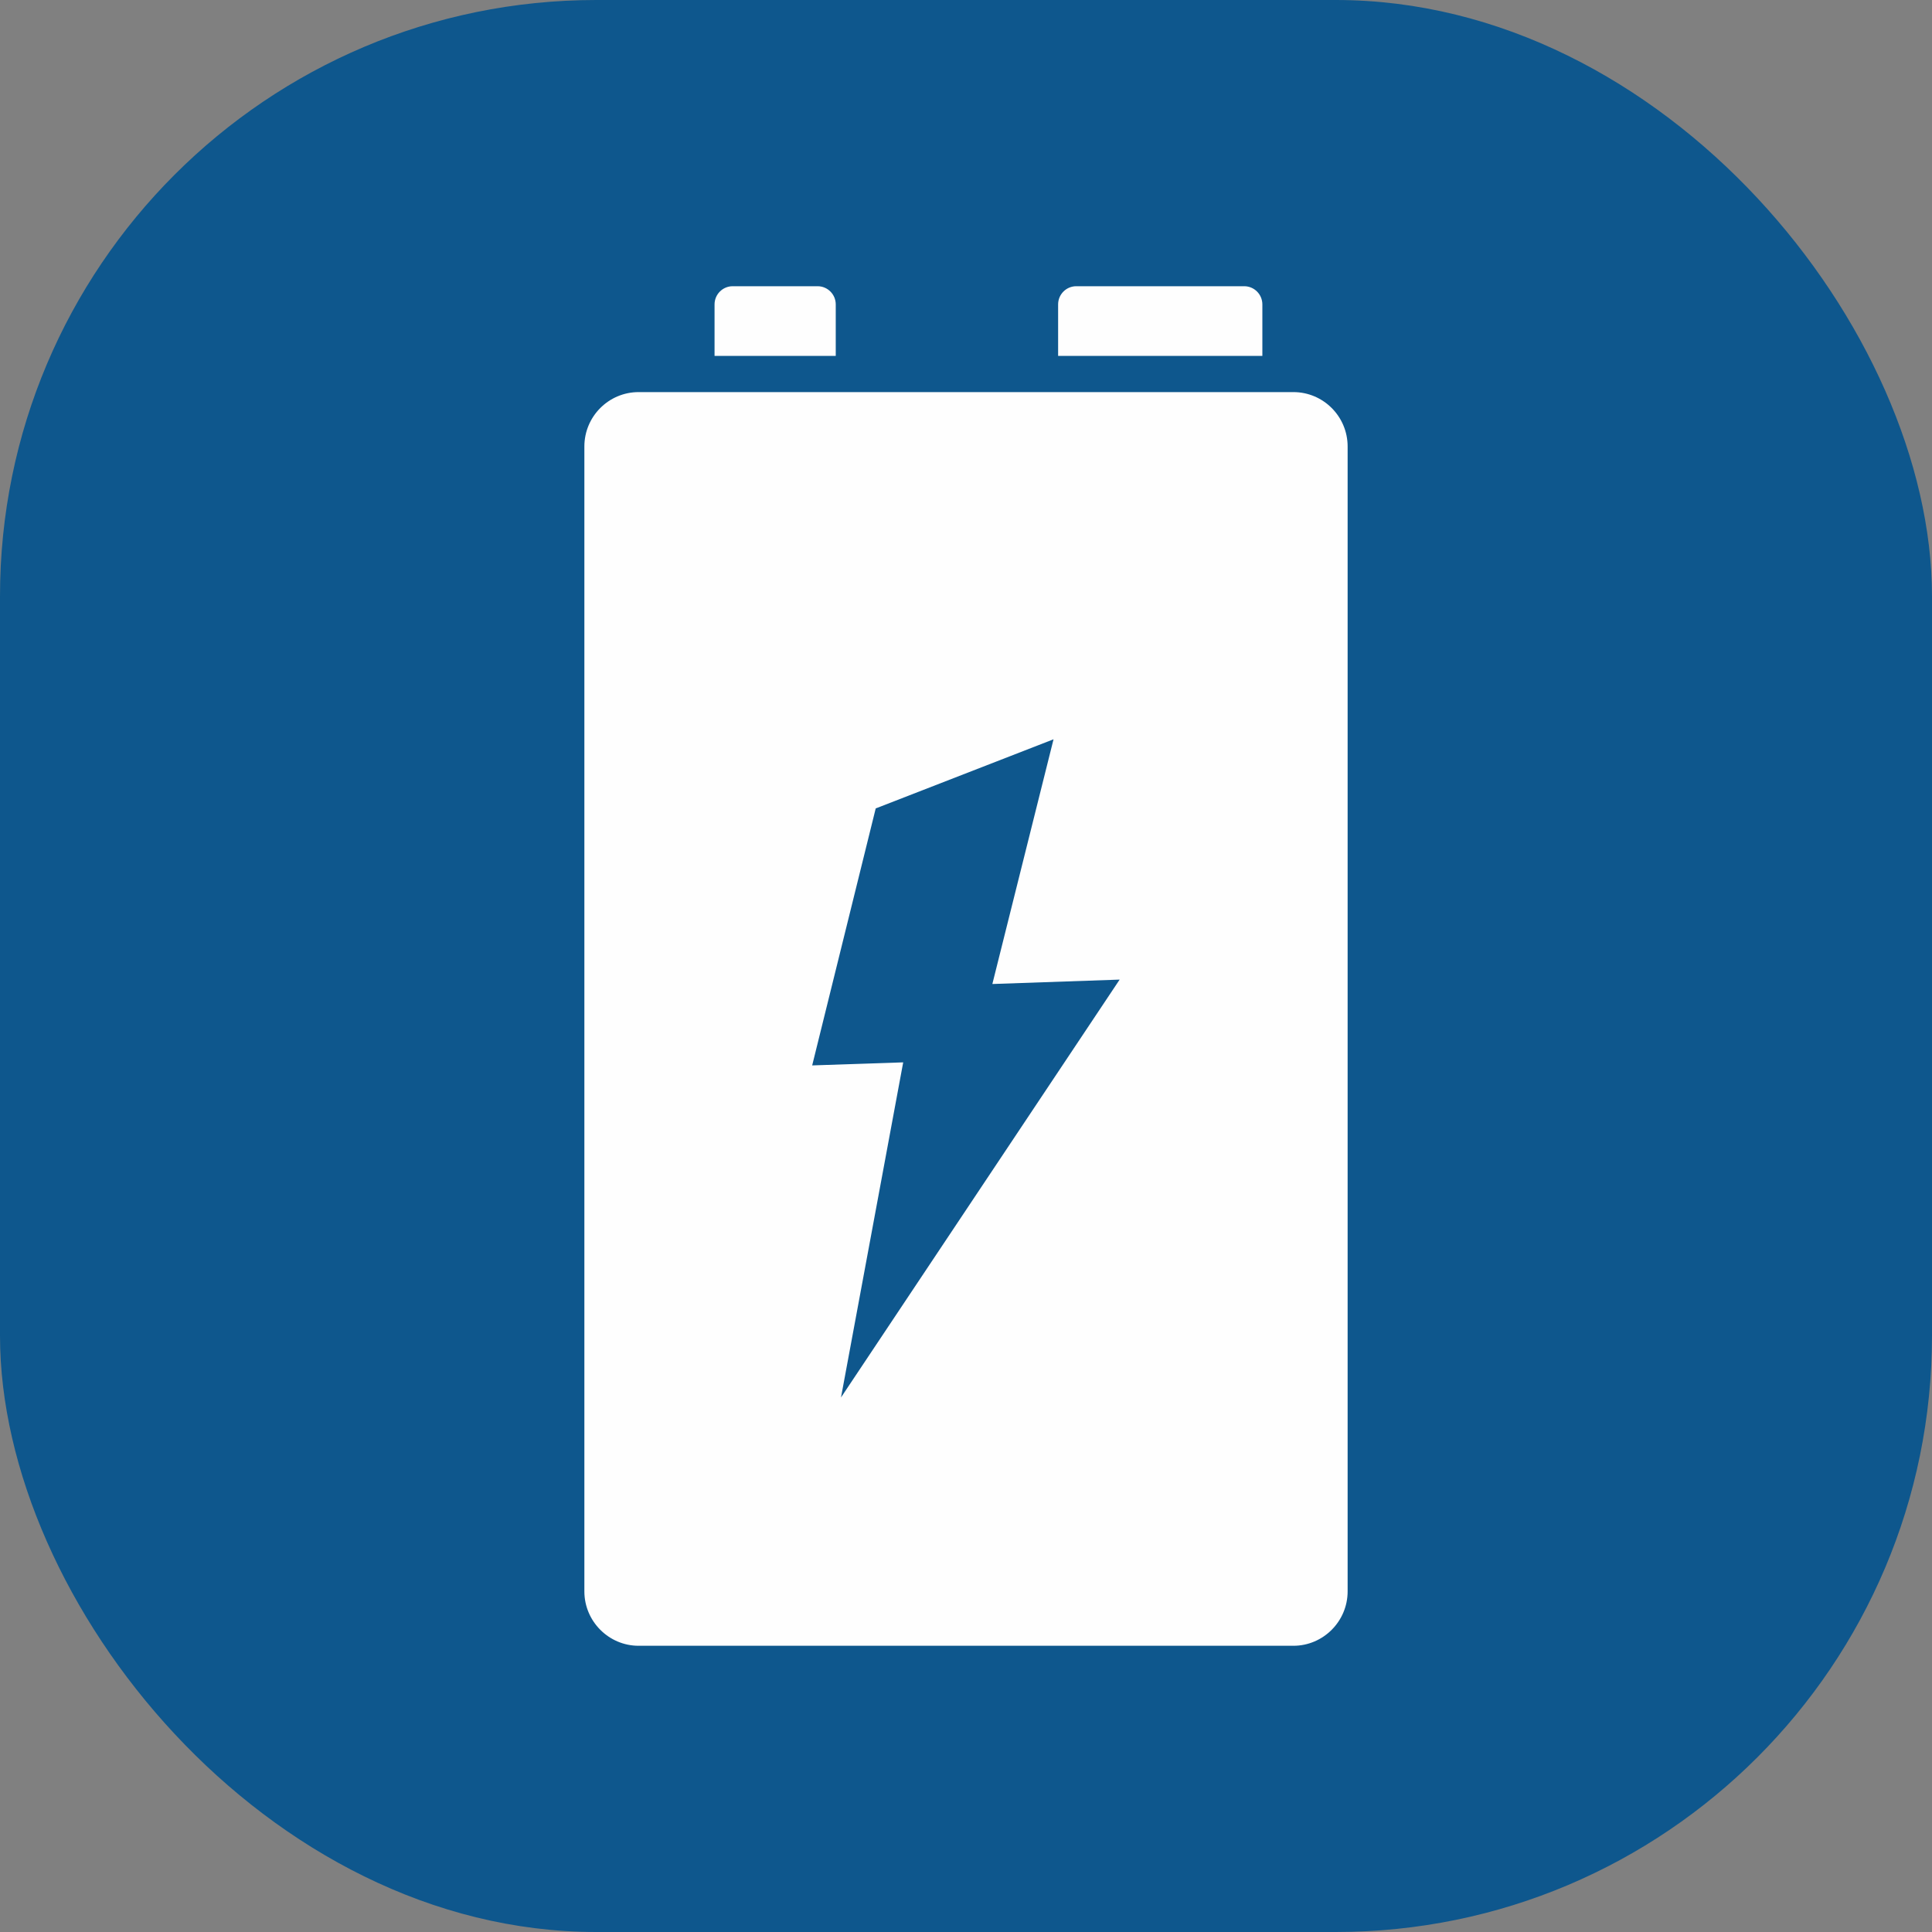
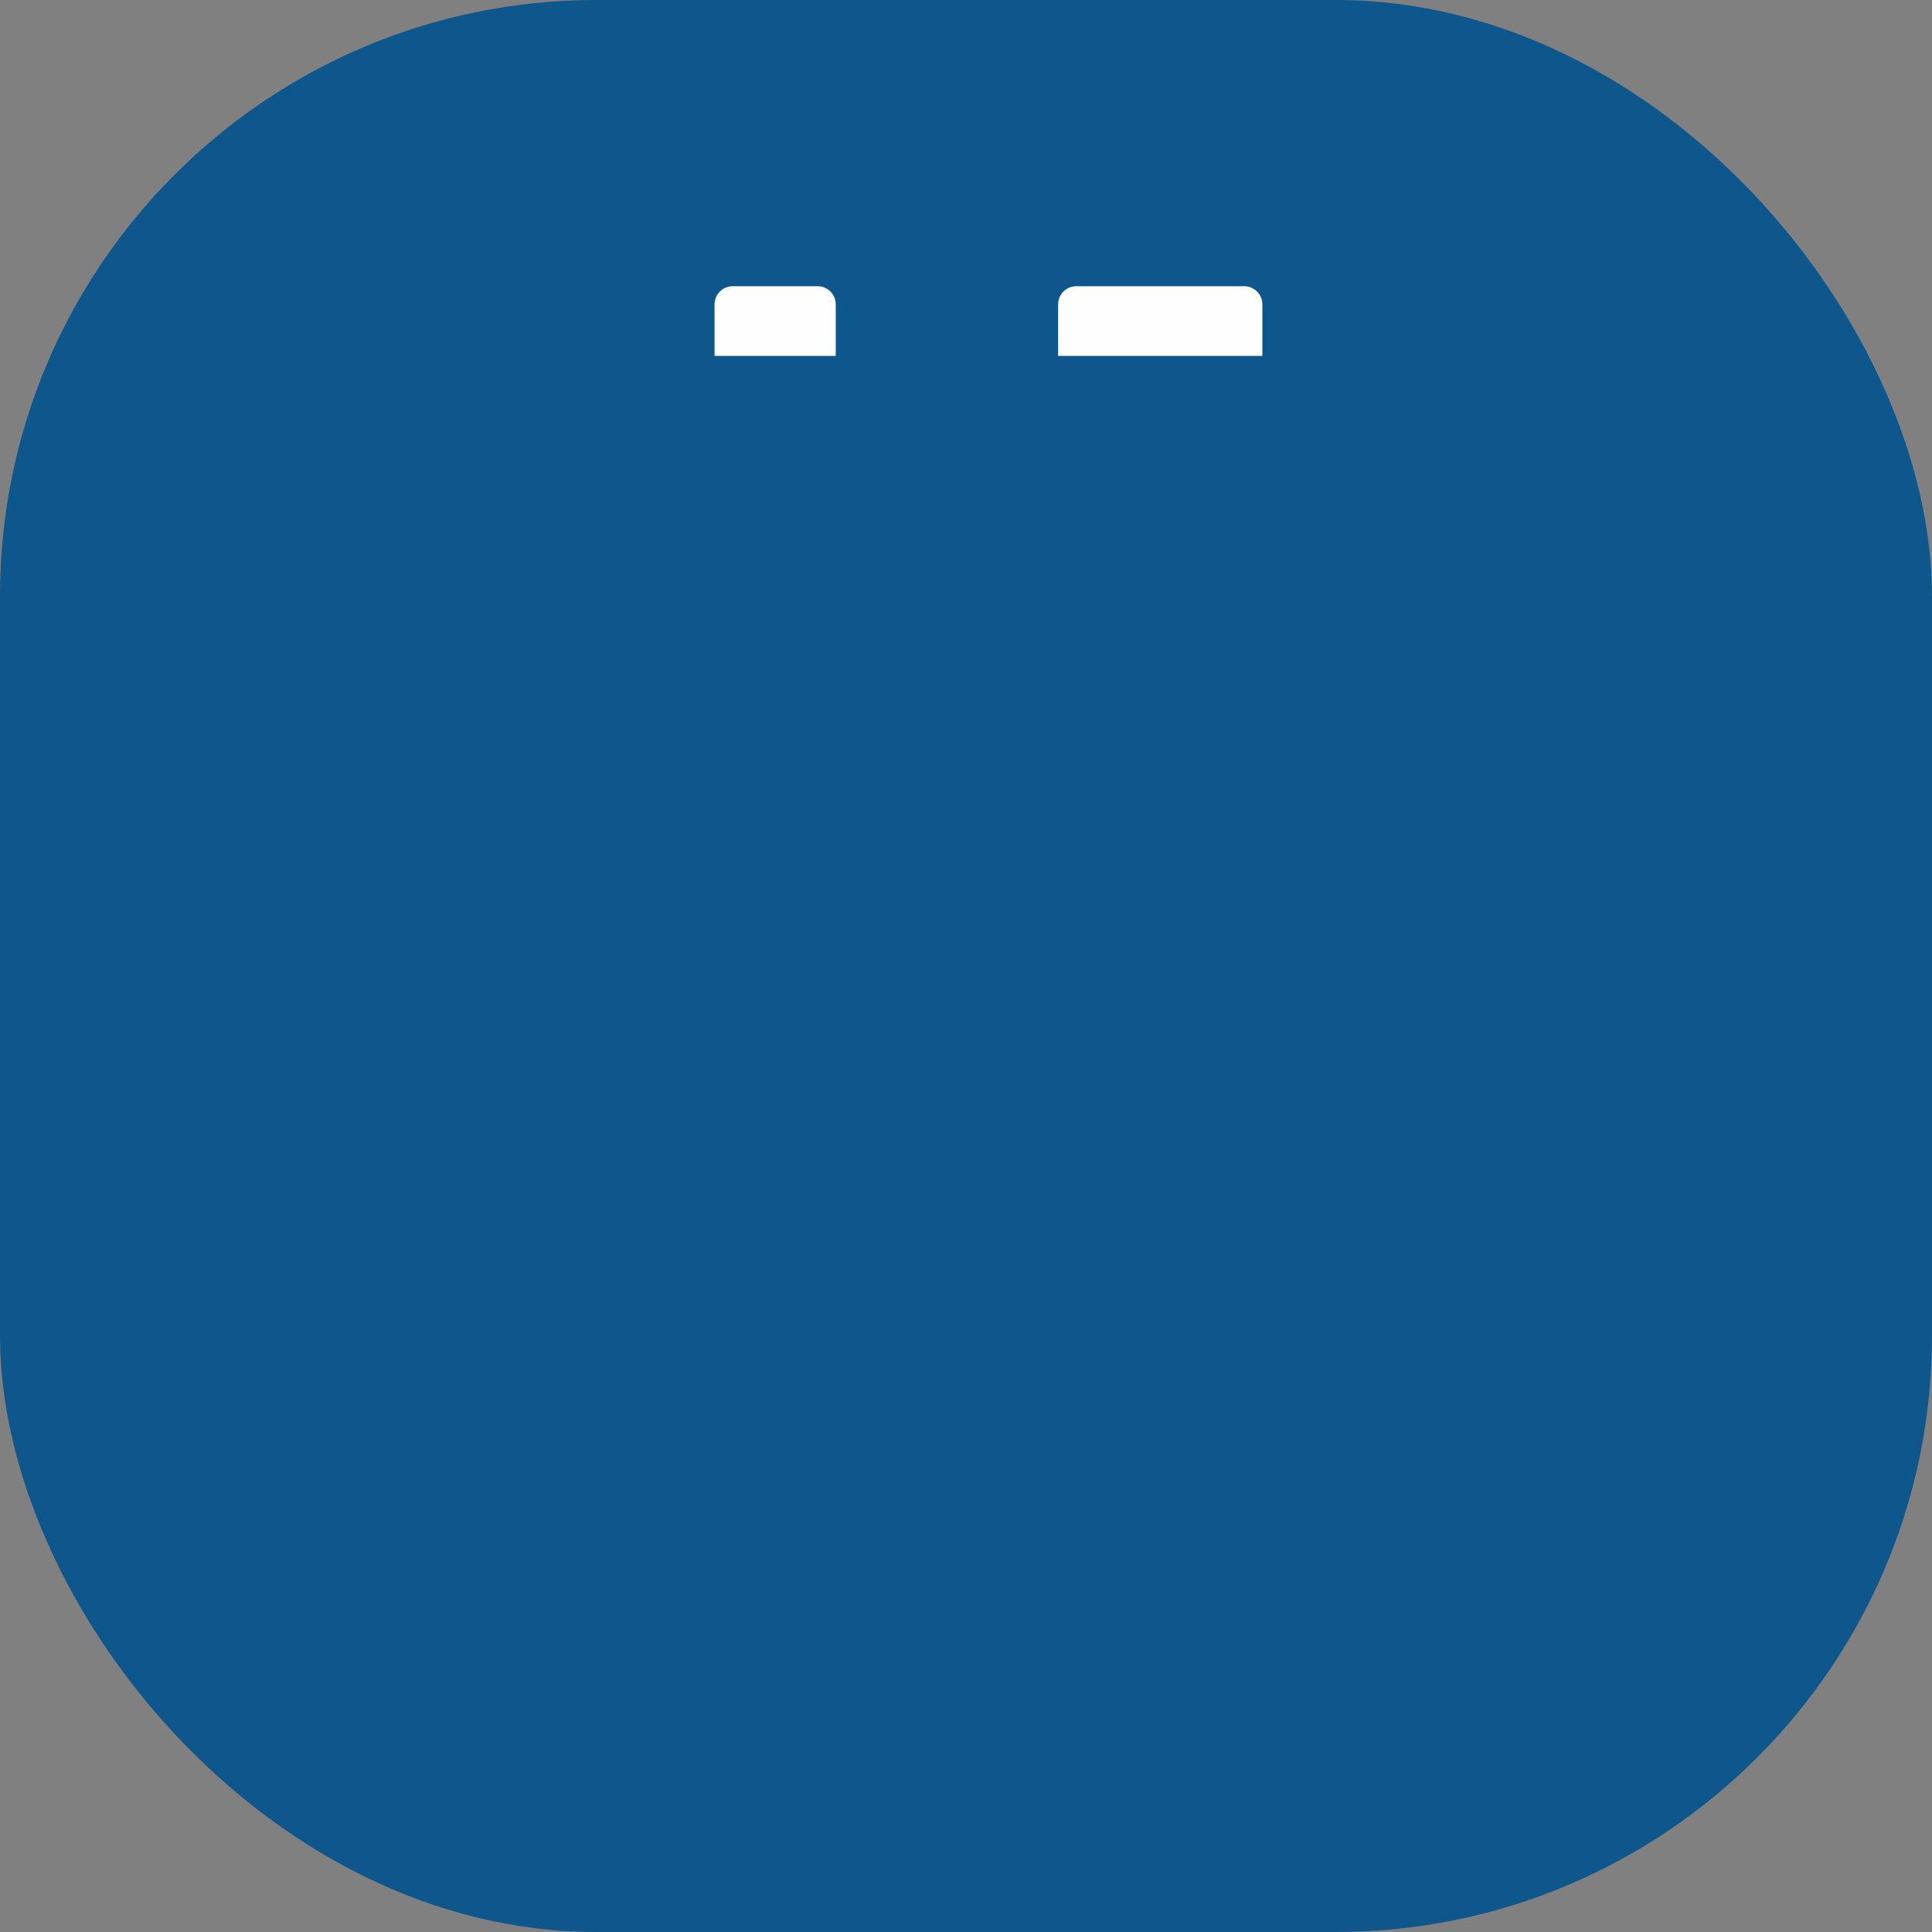
<svg xmlns="http://www.w3.org/2000/svg" width="81" height="81" viewBox="0 0 81 81" fill="none">
  <rect x="0" y="0" width="81" height="81" fill="#808080" stroke="none" />
  <rect width="81" height="81" rx="25" fill="#0E578D" />
  <g clip-path="url(#clip0_635_1031)">
    <path d="M52.925 14.921V12.762C52.925 12.342 52.584 12 52.165 12H45.123C44.703 12 44.362 12.342 44.362 12.762V14.921H52.925Z" fill="#FEFEFE" />
    <path d="M35.039 14.921V12.762C35.039 12.342 34.698 12 34.279 12H30.718C30.299 12 29.958 12.342 29.958 12.762V14.921H35.039Z" fill="#FEFEFE" />
-     <path d="M24.5 18.719V66.72C24.5 67.974 25.523 69 26.774 69H54.226C55.477 69 56.5 67.974 56.5 66.72V18.719C56.5 17.458 55.477 16.439 54.226 16.439H26.774C25.523 16.439 24.5 17.458 24.5 18.719ZM36.73 33.888L44.17 30.995L41.605 41.255L46.942 41.07L35.259 58.59L37.867 44.54L34.051 44.668L36.716 33.888H36.73Z" fill="#FEFEFE" />
  </g>
  <defs>
    <clipPath id="clip0_635_1031">
      <rect width="32" height="57" fill="white" transform="translate(24.5 12)" />
    </clipPath>
  </defs>
</svg>